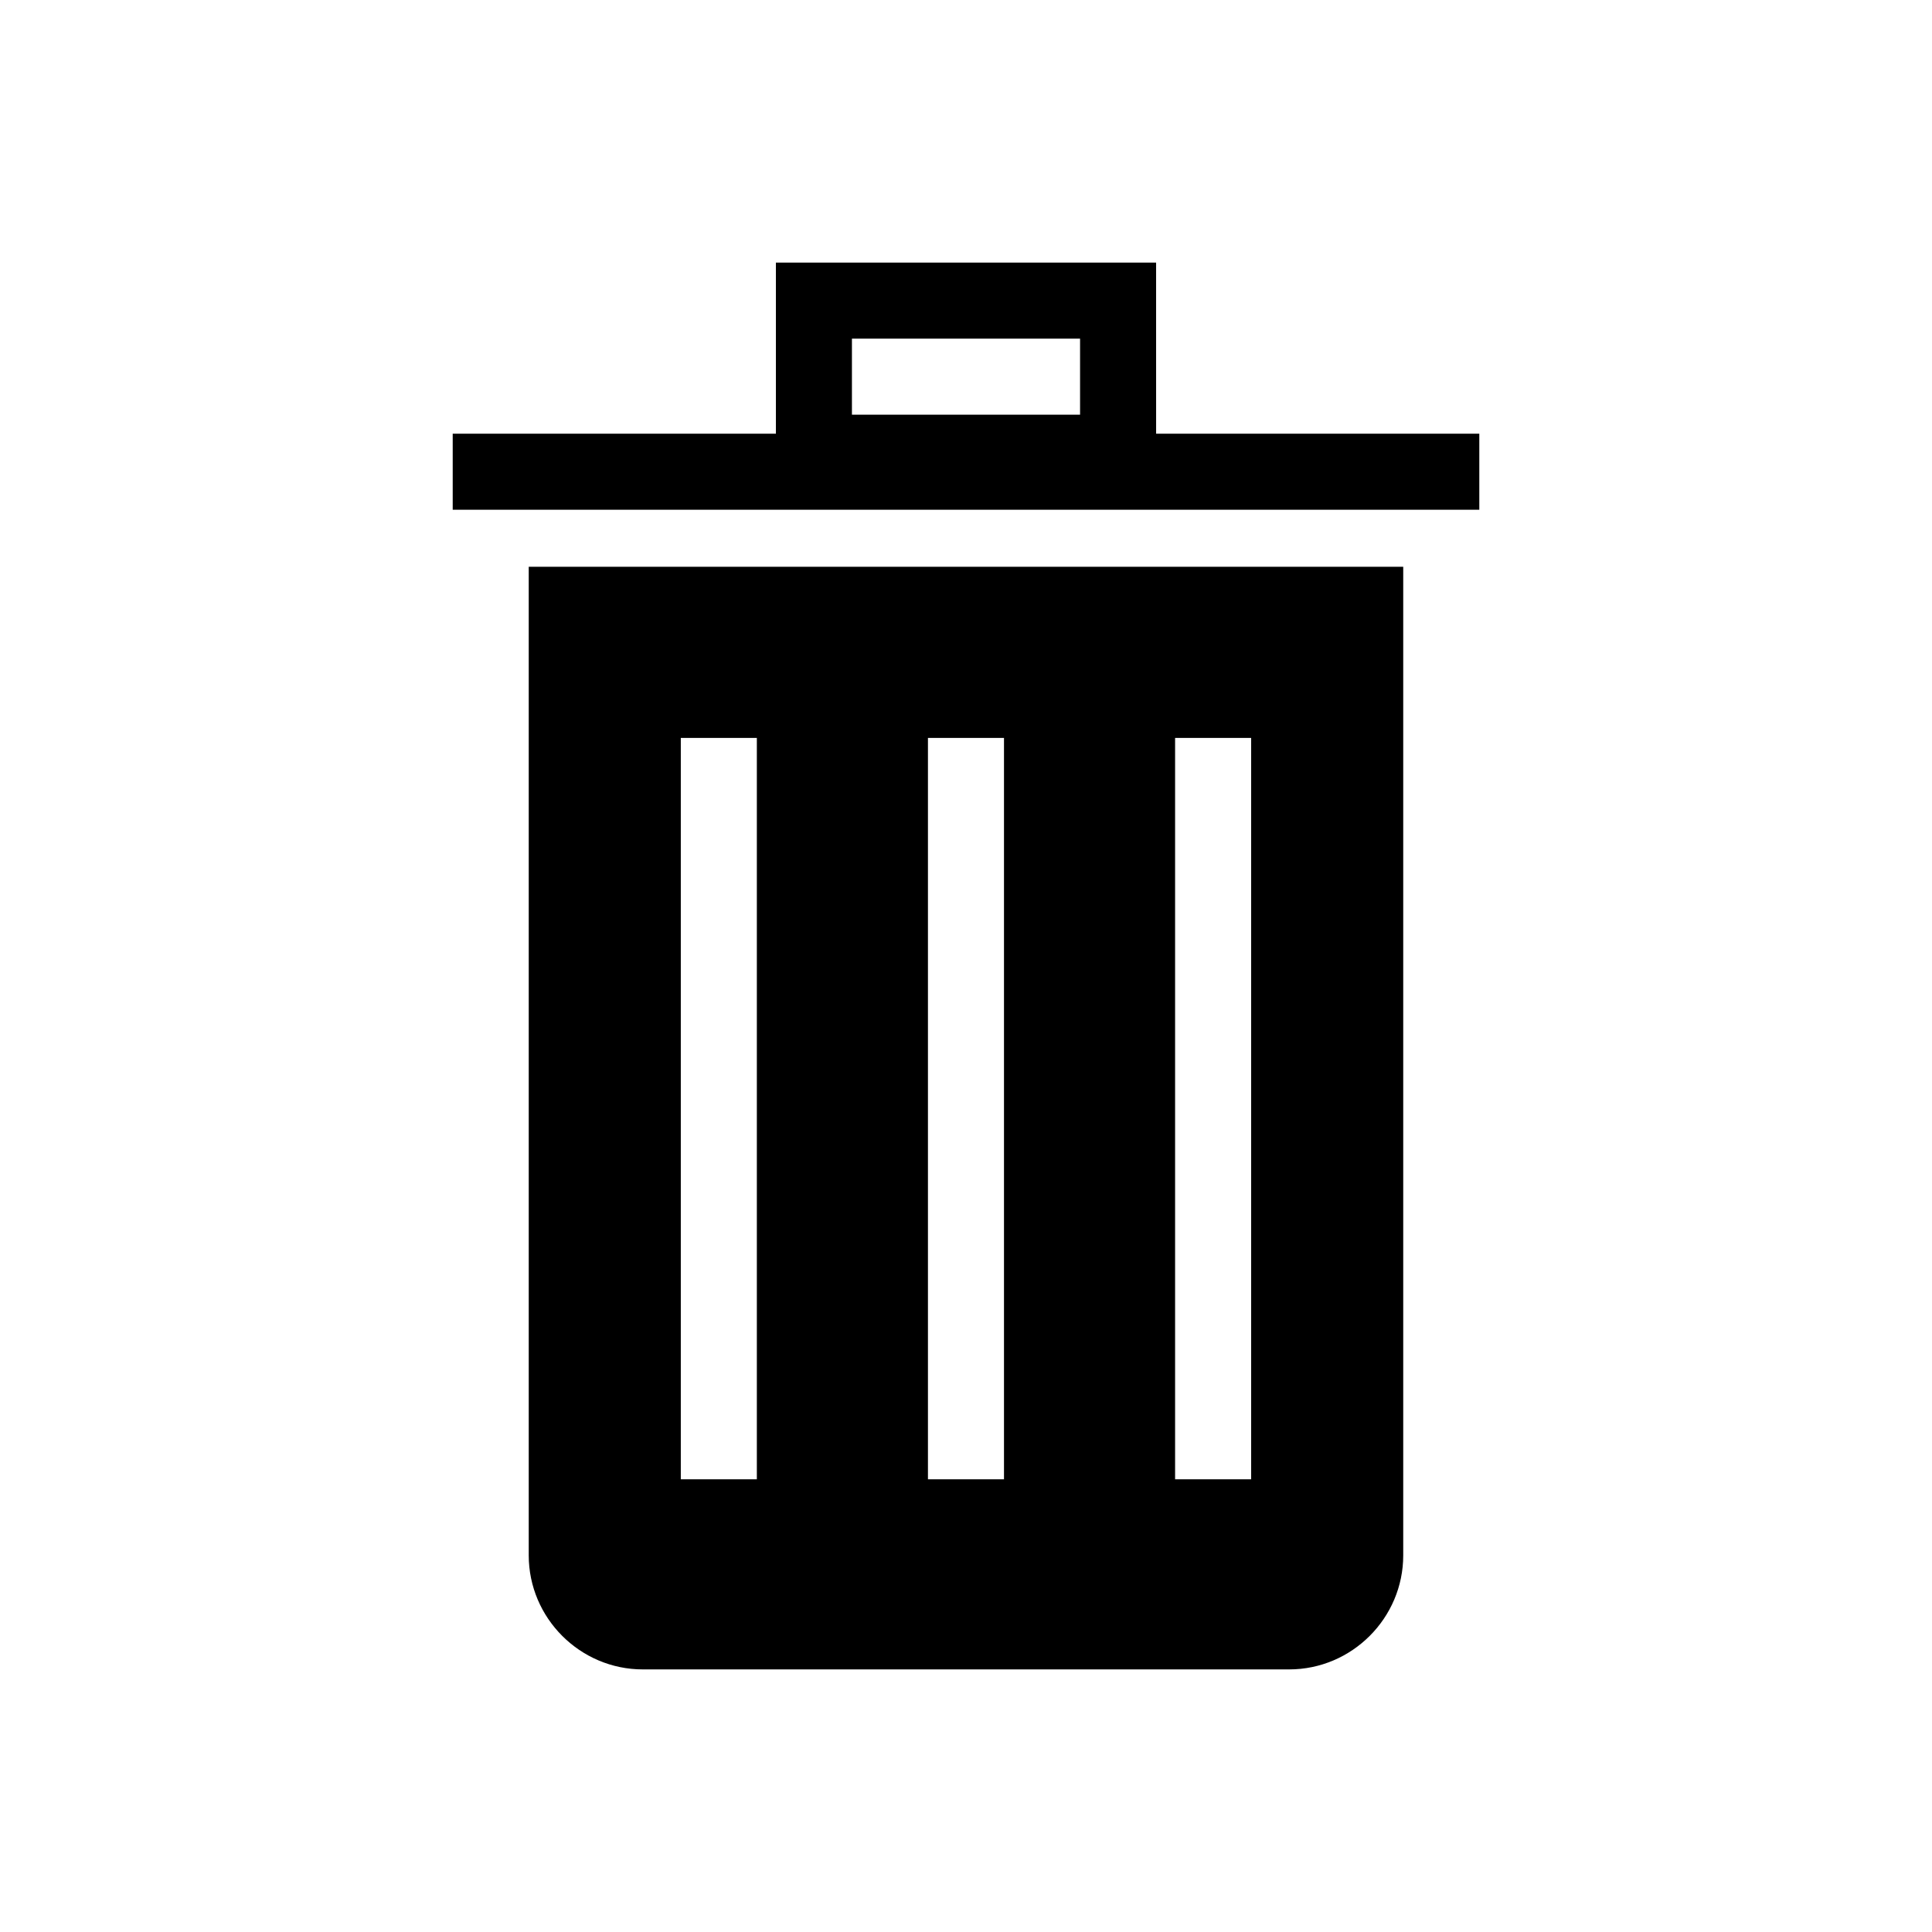
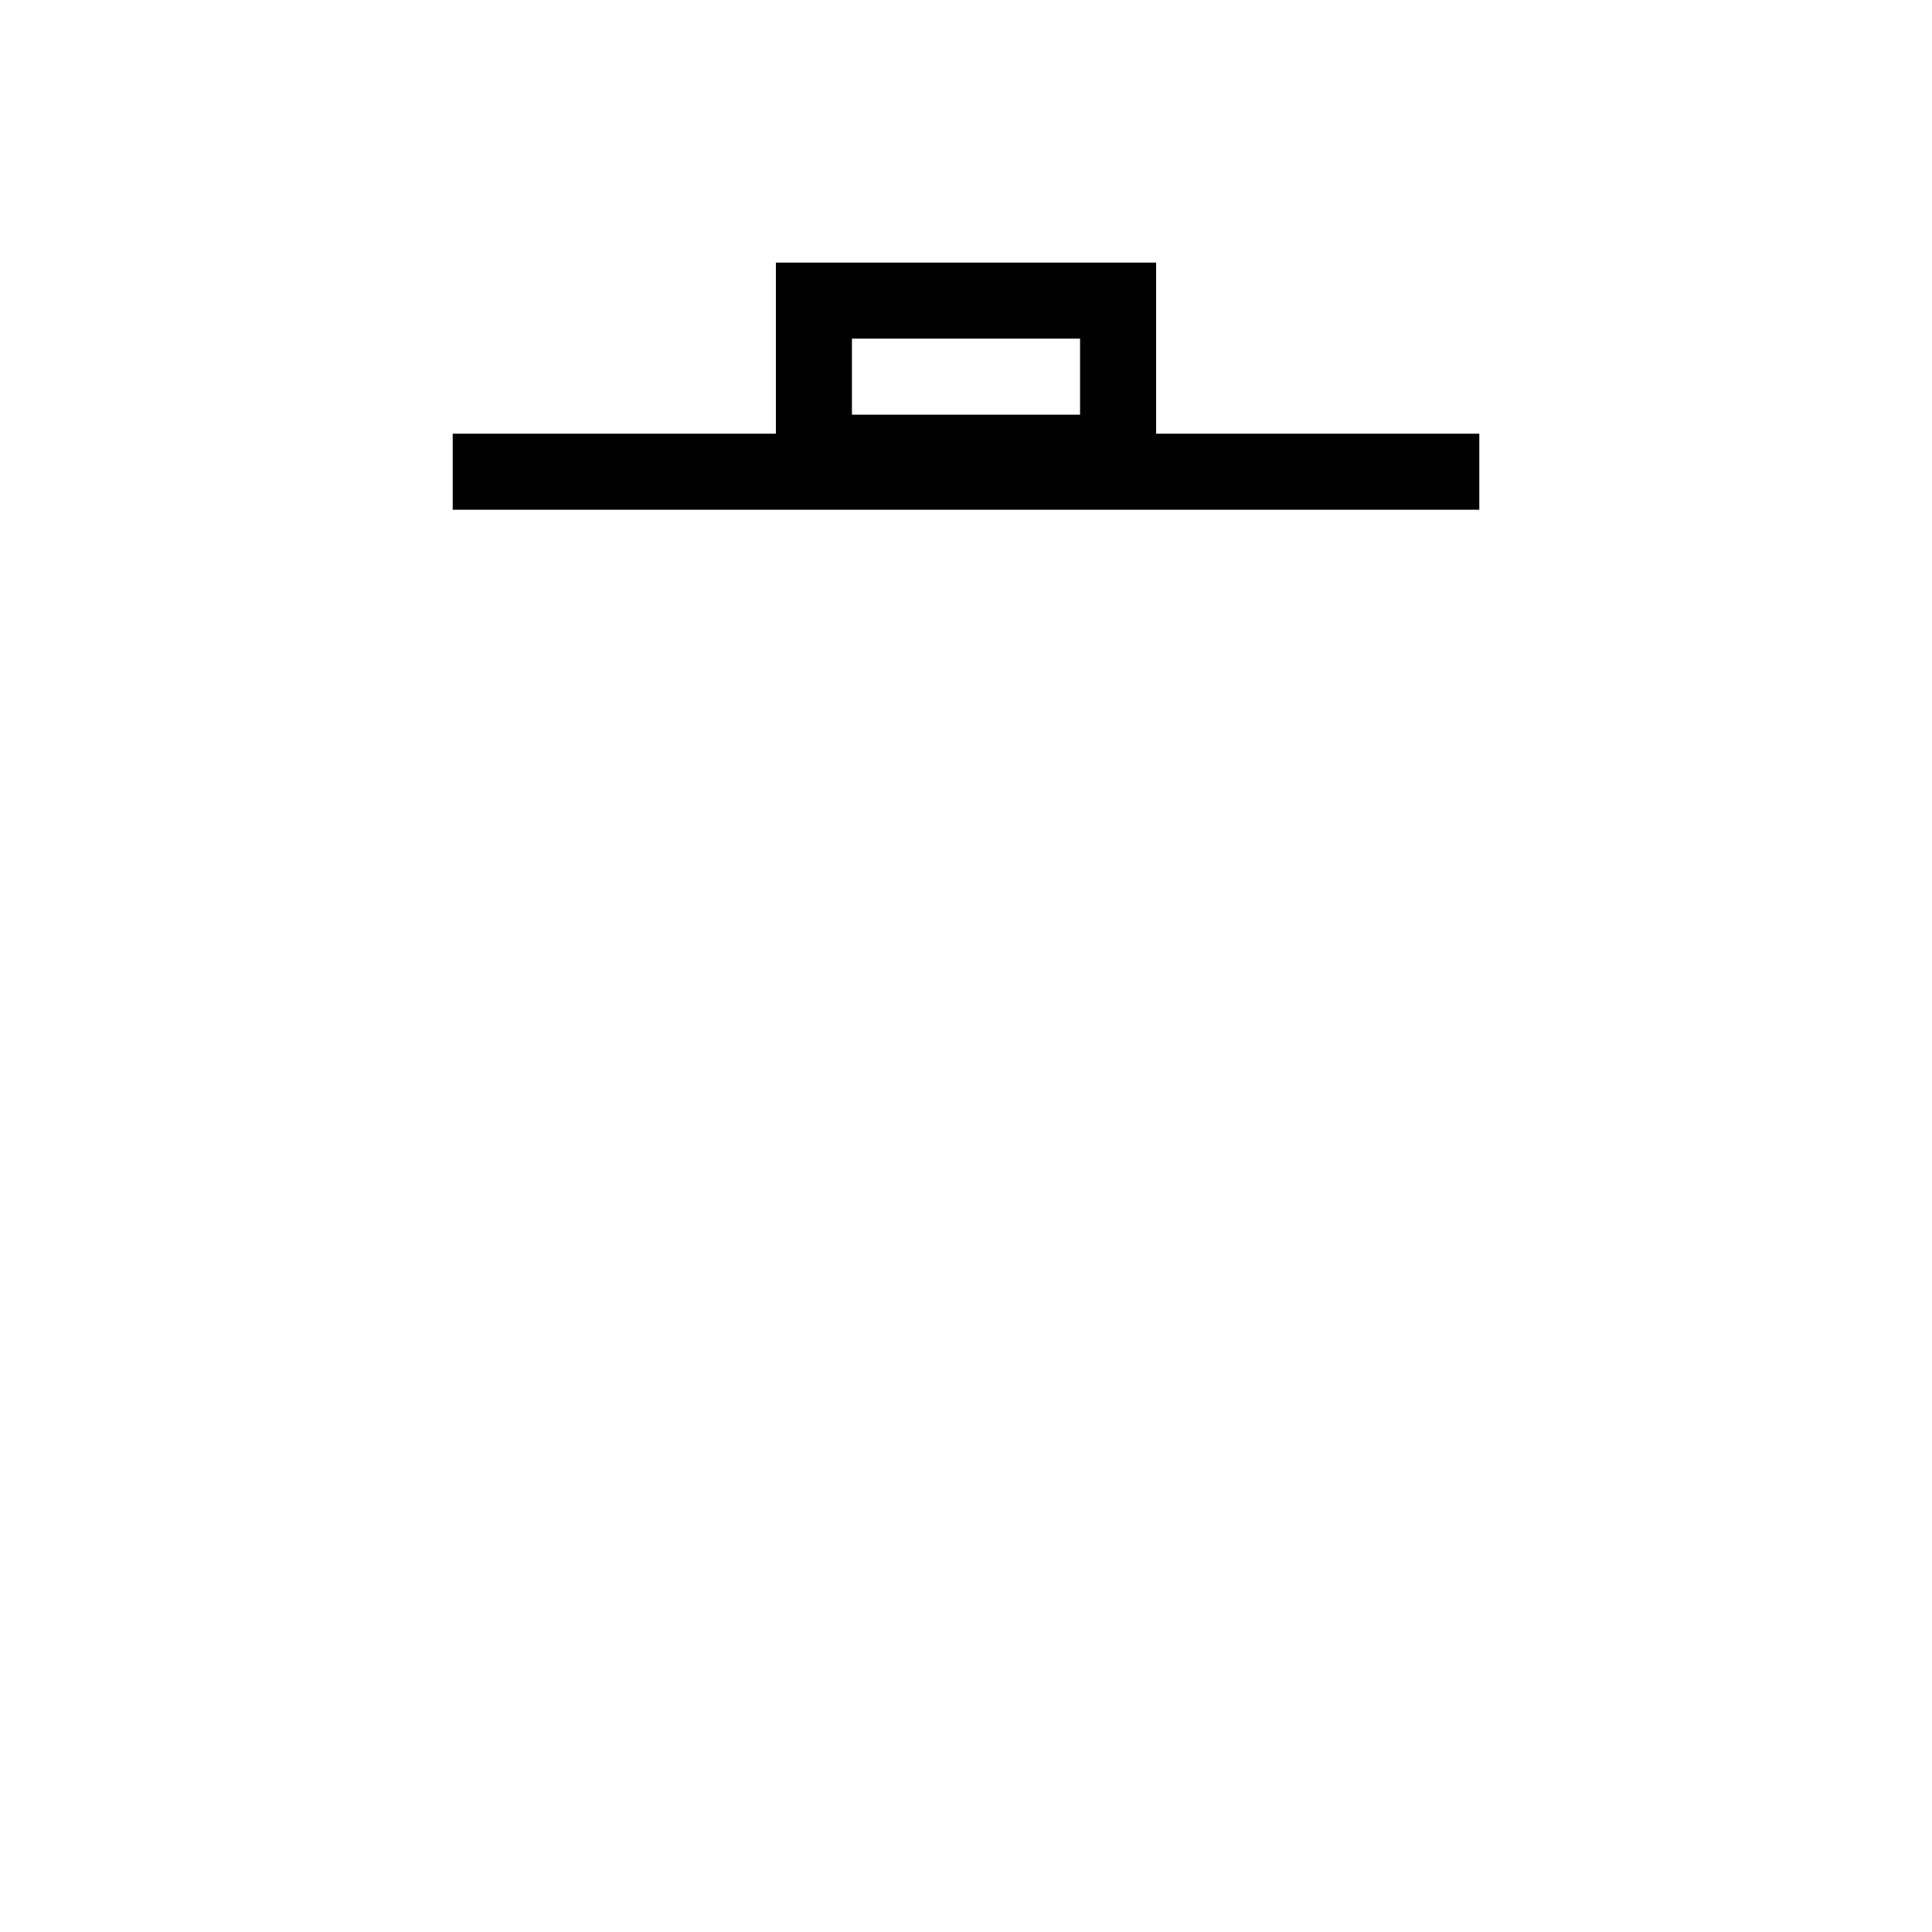
<svg xmlns="http://www.w3.org/2000/svg" fill="#000000" width="800px" height="800px" version="1.1" viewBox="144 144 512 512">
  <g>
-     <path d="m485.64 586.41c16.625 0 30.23-13.602 30.23-30.23v-261.98h-231.75v261.98c0 16.625 13.602 30.23 30.23 30.23zm-161.22-50.379v-196.48h20.152v196.48zm65.496 0v-196.48h20.152v196.48zm85.648 0h-20.152v-196.48h20.152z" />
    <path d="m450.38 213.59h-100.76v45.344h-85.648v20.152h272.06v-20.152h-85.648zm-80.609 20.152h60.457v20.152h-60.457z" />
  </g>
</svg>